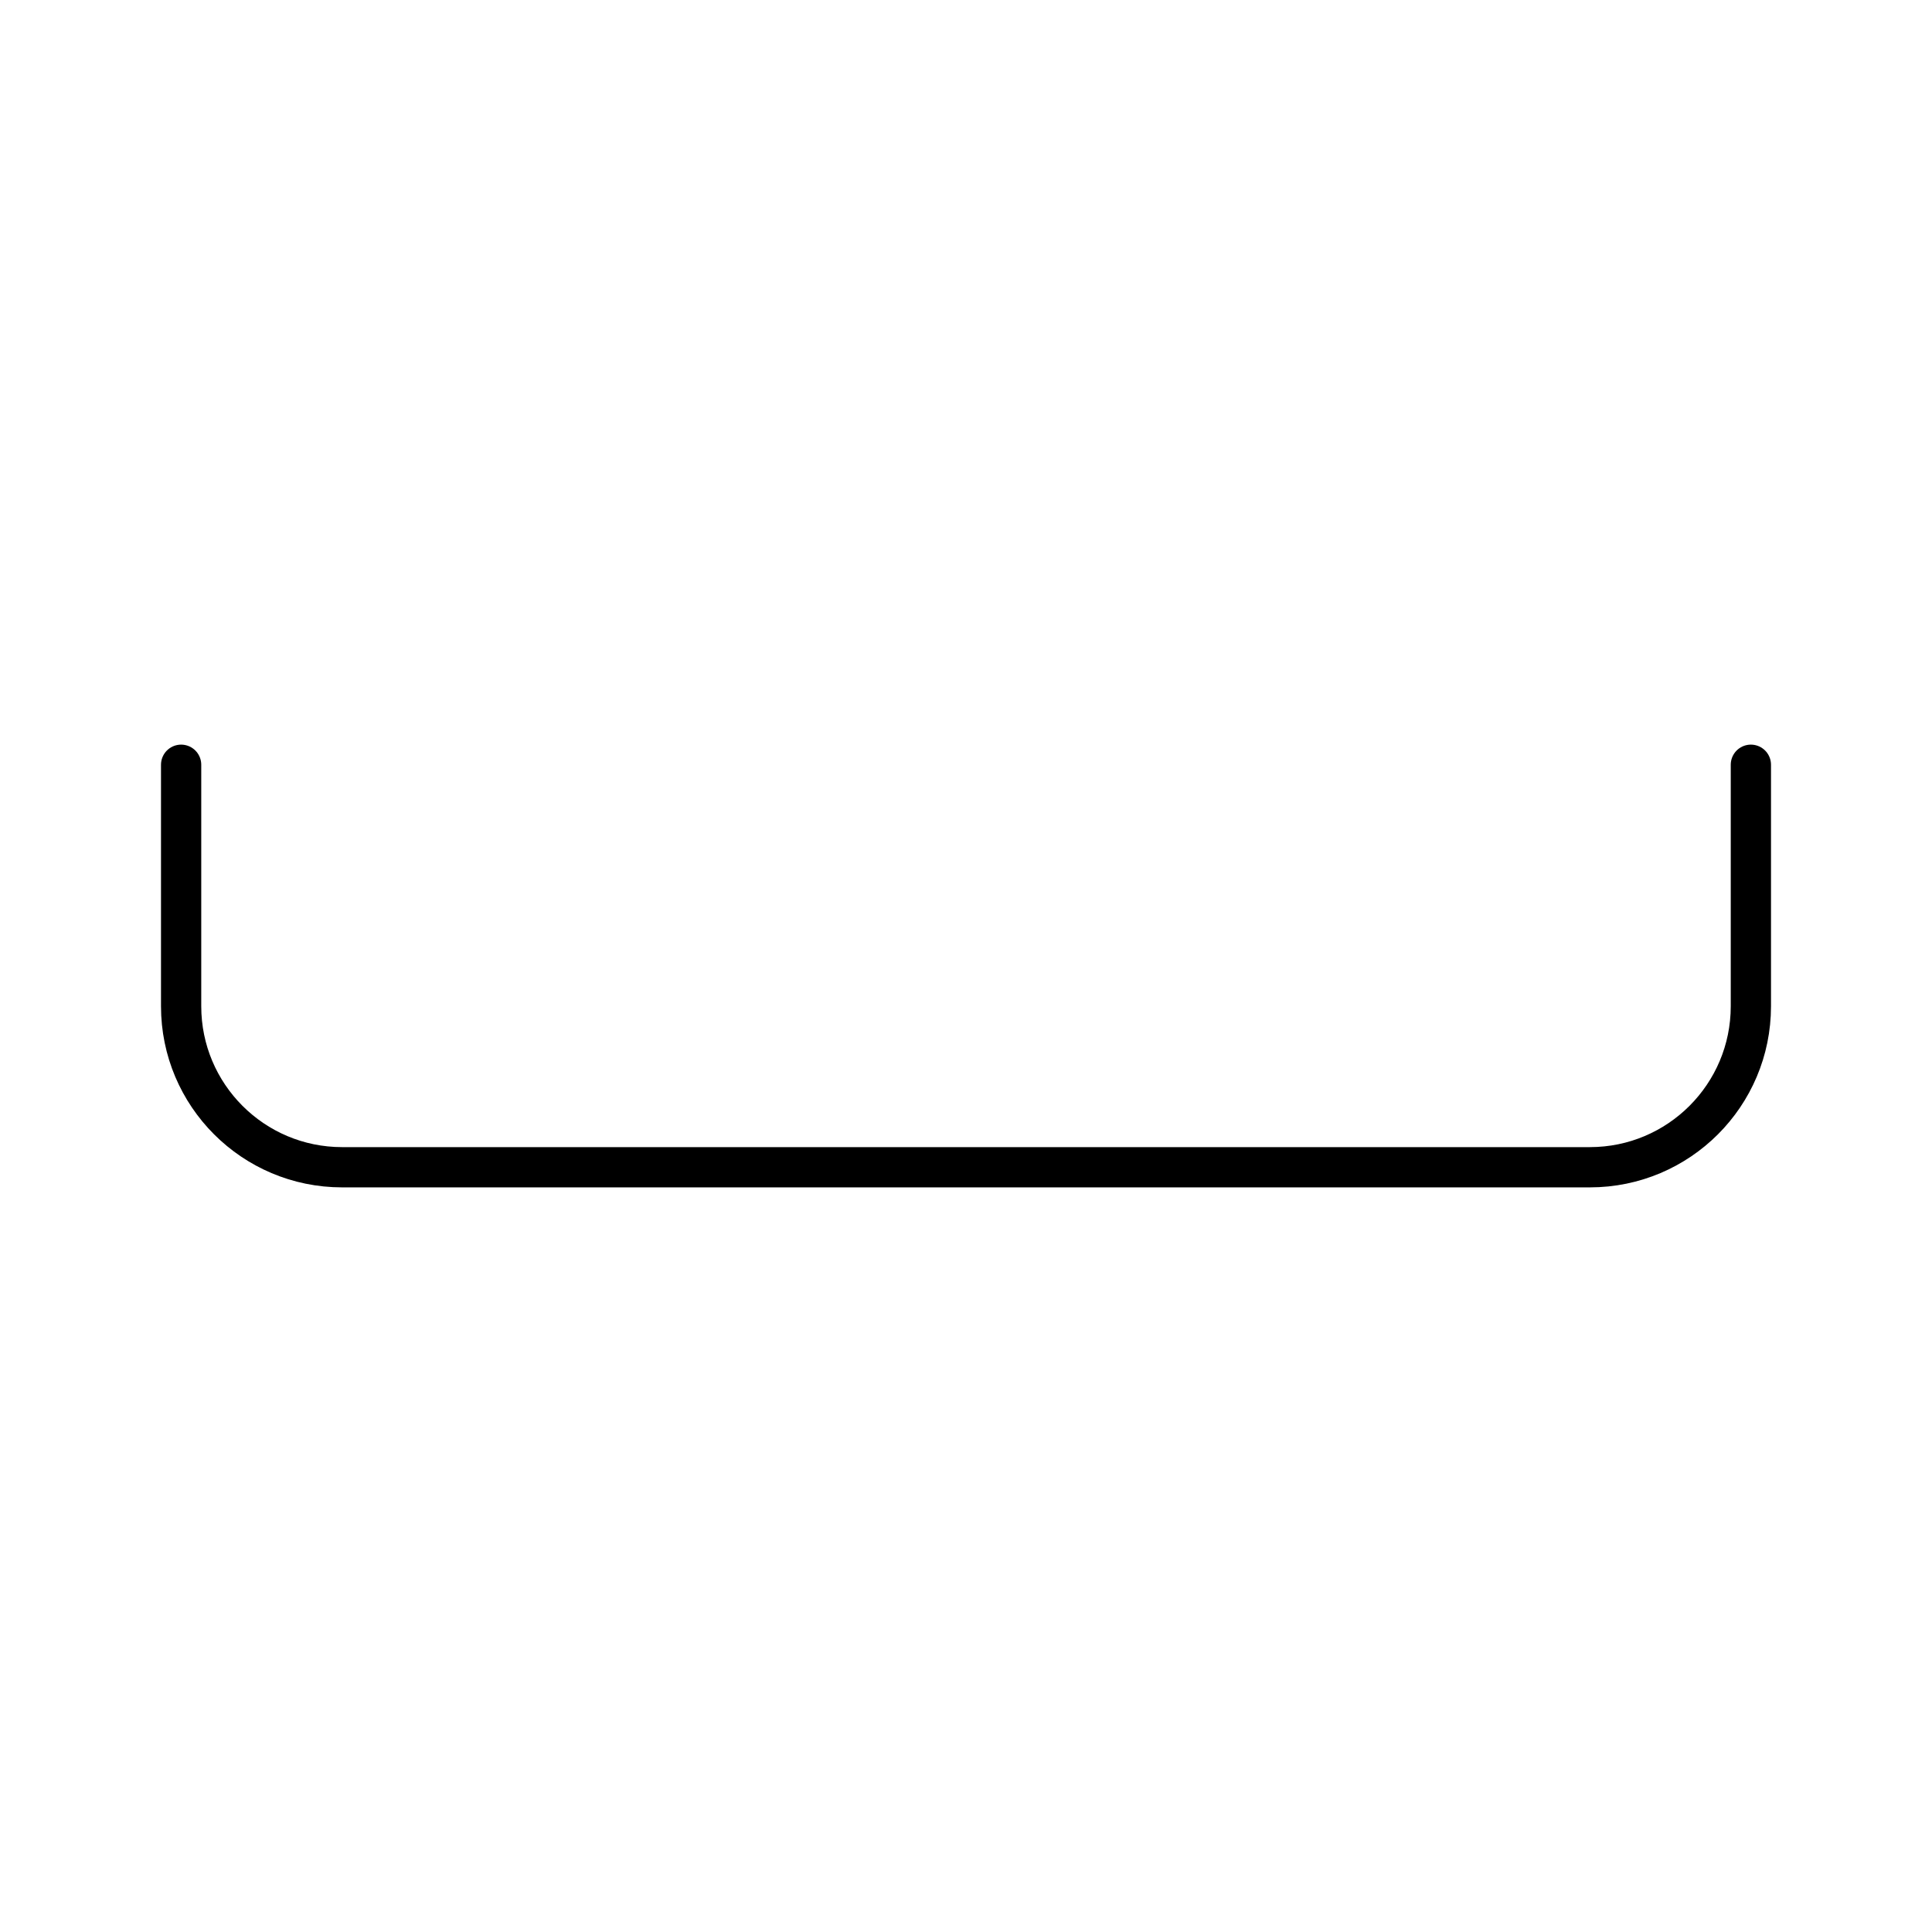
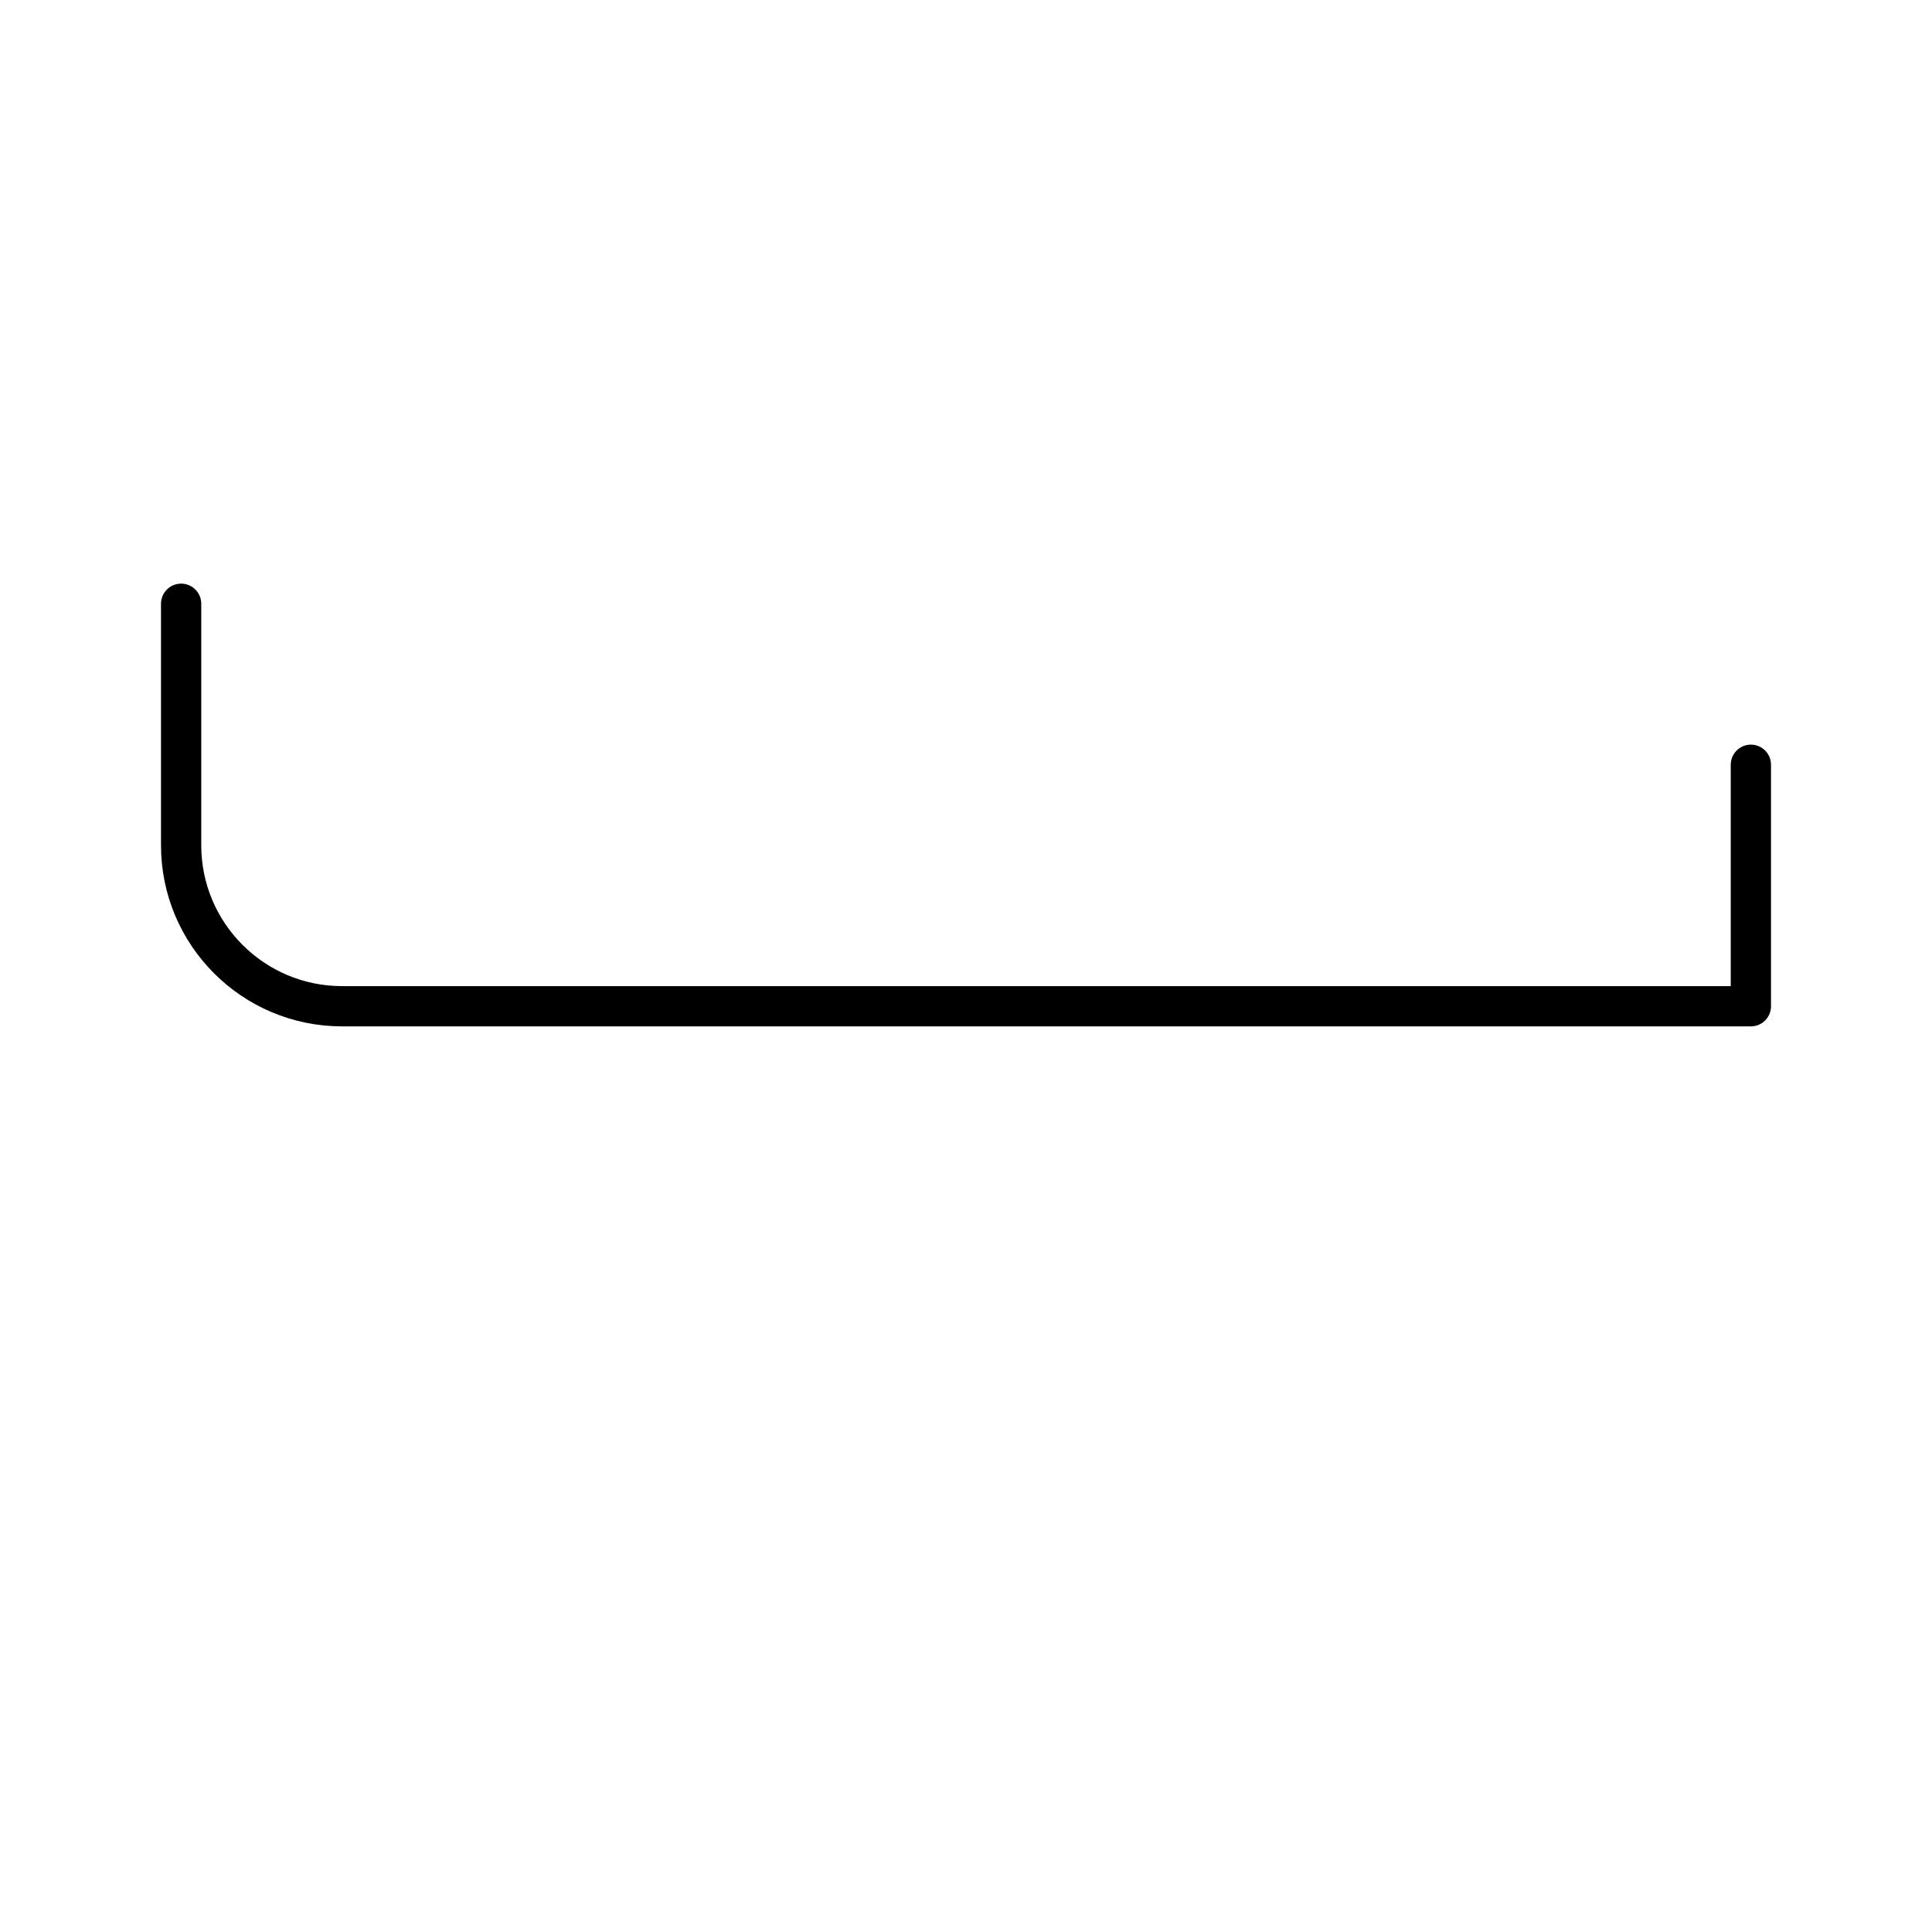
<svg xmlns="http://www.w3.org/2000/svg" id="a" viewBox="0 0 48 48">
  <defs>
    <style>.b{fill:none;stroke:#000;stroke-linecap:round;stroke-linejoin:round;}</style>
  </defs>
-   <path class="b" d="M43.5,19v6c0,2.209-1.791,4-4,4H8.5c-2.209,0-4-1.791-4-4v-6" />
+   <path class="b" d="M43.5,19v6H8.5c-2.209,0-4-1.791-4-4v-6" />
</svg>